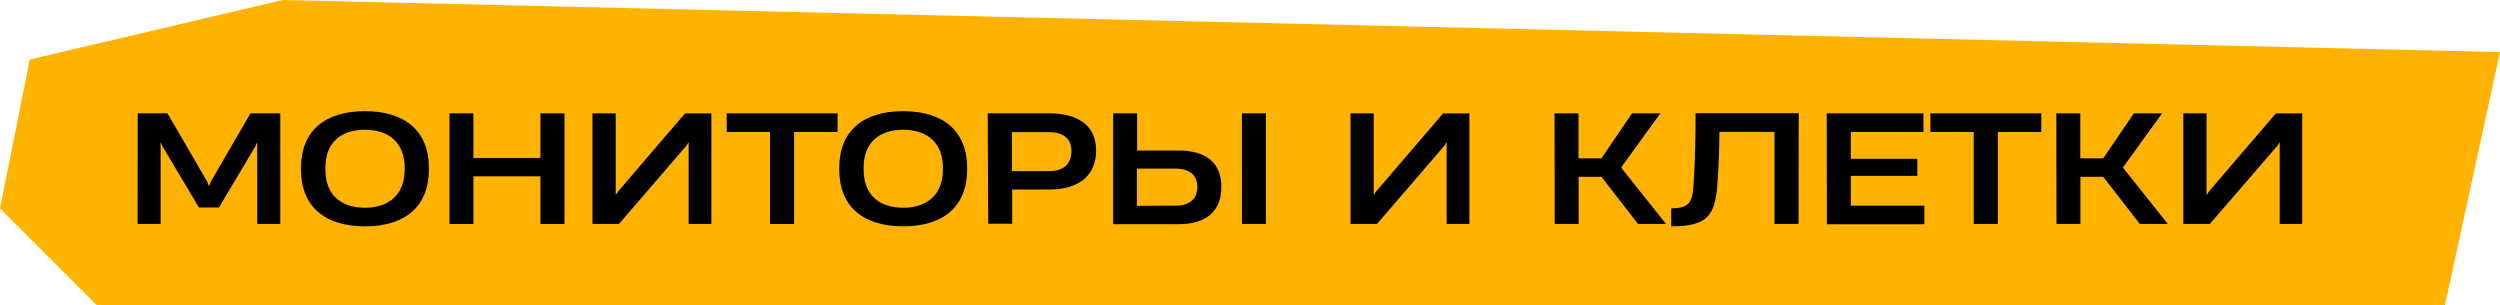
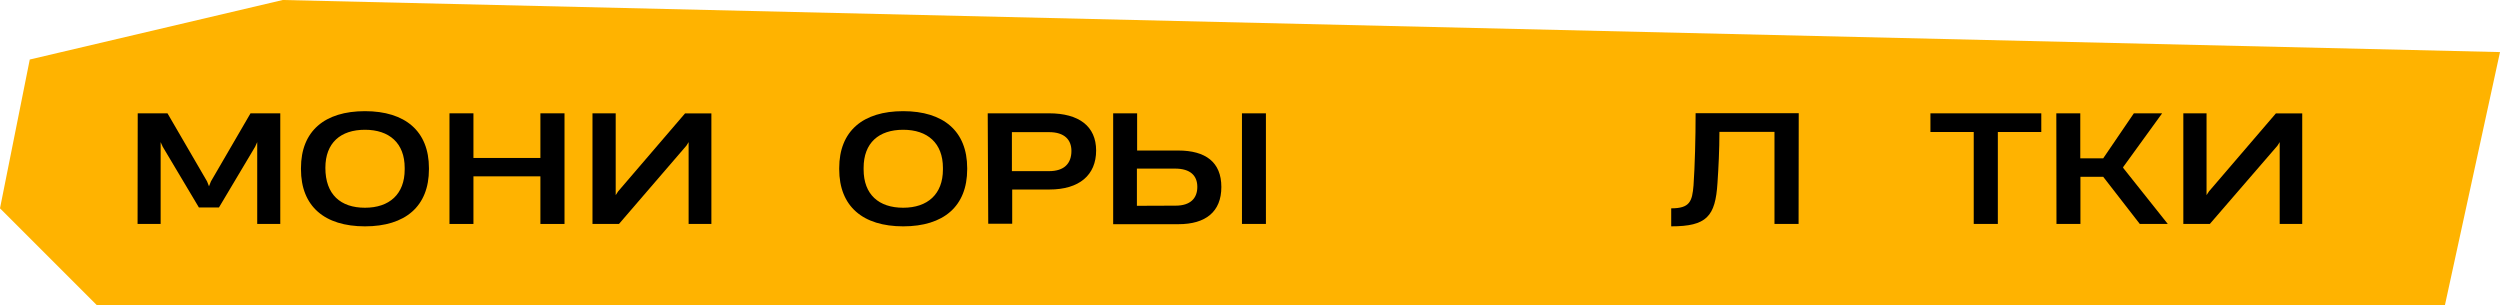
<svg xmlns="http://www.w3.org/2000/svg" viewBox="0 0 336 41">
  <defs>
    <style>.cls-1{fill:#ffb300;}</style>
  </defs>
  <g id="Слой_2" data-name="Слой 2">
    <g id="Слой_1-2" data-name="Слой 1">
      <polygon class="cls-1" points="0 28 13 41 328.6 41 336 7 38 0 4 8 0 28" />
      <path d="M18.51,15.23h4l5.32,9.15.26.66h0l.26-.66,5.32-9.15h4V30.1h-3.1V19.9l0-.8-.28.62-4.86,8.16H26.73l-4.86-8.16-.28-.62,0,.8V30.1h-3.1Z" />
-       <path d="M40.45,22.74V22.6c0-5,3.2-7.66,8.6-7.66s8.6,2.68,8.6,7.66v.14c0,5-3.18,7.68-8.6,7.68S40.45,27.74,40.45,22.74Zm8.6,5.18c3.28,0,5.34-1.82,5.34-5.14v-.22c0-3.32-2.06-5.12-5.34-5.12s-5.32,1.76-5.32,5.12v.22C43.73,26.14,45.77,27.92,49.05,27.92Z" />
+       <path d="M40.45,22.74V22.6c0-5,3.2-7.66,8.6-7.66s8.6,2.68,8.6,7.66v.14c0,5-3.18,7.68-8.6,7.68S40.45,27.74,40.45,22.74Zm8.6,5.18c3.28,0,5.34-1.82,5.34-5.14v-.22c0-3.32-2.06-5.12-5.34-5.12s-5.32,1.76-5.32,5.12C43.73,26.14,45.77,27.92,49.05,27.92Z" />
      <path d="M72.63,23.7h-9v6.4H60.41V15.23h3.22v6h9v-6h3.24V30.1H72.63Z" />
      <path d="M92.55,30.1v-11l-.3.48L83.19,30.1H79.63V15.23h3.12v11l.32-.5,9-10.49h3.54V30.1Z" />
-       <path d="M103.49,17.74H97.67V15.23h14.9v2.51h-5.84V30.1h-3.24Z" />
      <path d="M112.79,22.74V22.6c0-5,3.2-7.66,8.6-7.66s8.6,2.68,8.6,7.66v.14c0,5-3.18,7.68-8.6,7.68S112.79,27.74,112.79,22.74Zm8.6,5.18c3.28,0,5.34-1.82,5.34-5.14v-.22c0-3.32-2.06-5.12-5.34-5.12s-5.32,1.76-5.32,5.12v.22C116.07,26.14,118.11,27.92,121.39,27.92Z" />
      <path d="M132.75,15.23H141c4,0,6.32,1.73,6.32,5v0c0,3.3-2.26,5.24-6.28,5.24h-5v4.6h-3.22ZM141,23c2,0,3-1,3-2.72v0c0-1.48-.92-2.52-3-2.52h-5V23Z" />
      <path d="M149.61,15.23h3.22v5h5.52c3.68,0,5.8,1.56,5.8,4.9s-2.12,5-5.76,5h-8.78ZM158,27.64c2,0,2.92-1,2.92-2.52s-.94-2.46-3-2.46h-5.12v5Zm8.92-12.41h3.22V30.1h-3.22Z" />
-       <path d="M194.43,30.1v-11l-.3.48L185.07,30.1h-3.56V15.23h3.12v11l.32-.5,9-10.49h3.54V30.1Z" />
-       <path d="M208.93,15.23h3.22v6.05h3.08l4.12-6.05h3.8l-5.24,7.23v.1l6,7.54h-3.76l-4.92-6.34h-3.06V30.1h-3.22Z" />
      <path d="M241.73,30.1h-3.24V17.72h-7.4c0,2.4-.12,4.8-.26,6.86-.28,4.52-1.46,5.84-6.22,5.84V28c2.5,0,2.82-.92,3-3.08.18-2.64.28-6.34.28-9.71h13.86Z" />
-       <path d="M245.51,15.23h13v2.51h-9.76v3.6h8.94v2.3h-8.94v4h9.88v2.5h-13.1Z" />
      <path d="M265.27,17.74h-5.82V15.23h14.9v2.51h-5.84V30.1h-3.24Z" />
      <path d="M276.37,15.23h3.22v6.05h3.08l4.12-6.05h3.8l-5.24,7.23v.1l6,7.54h-3.76l-4.92-6.34h-3.06V30.1h-3.22Z" />
      <path d="M306.39,30.1v-11l-.3.48L297,30.1h-3.56V15.23h3.12v11l.32-.5,9-10.49h3.54V30.1Z" />
    </g>
  </g>
</svg>